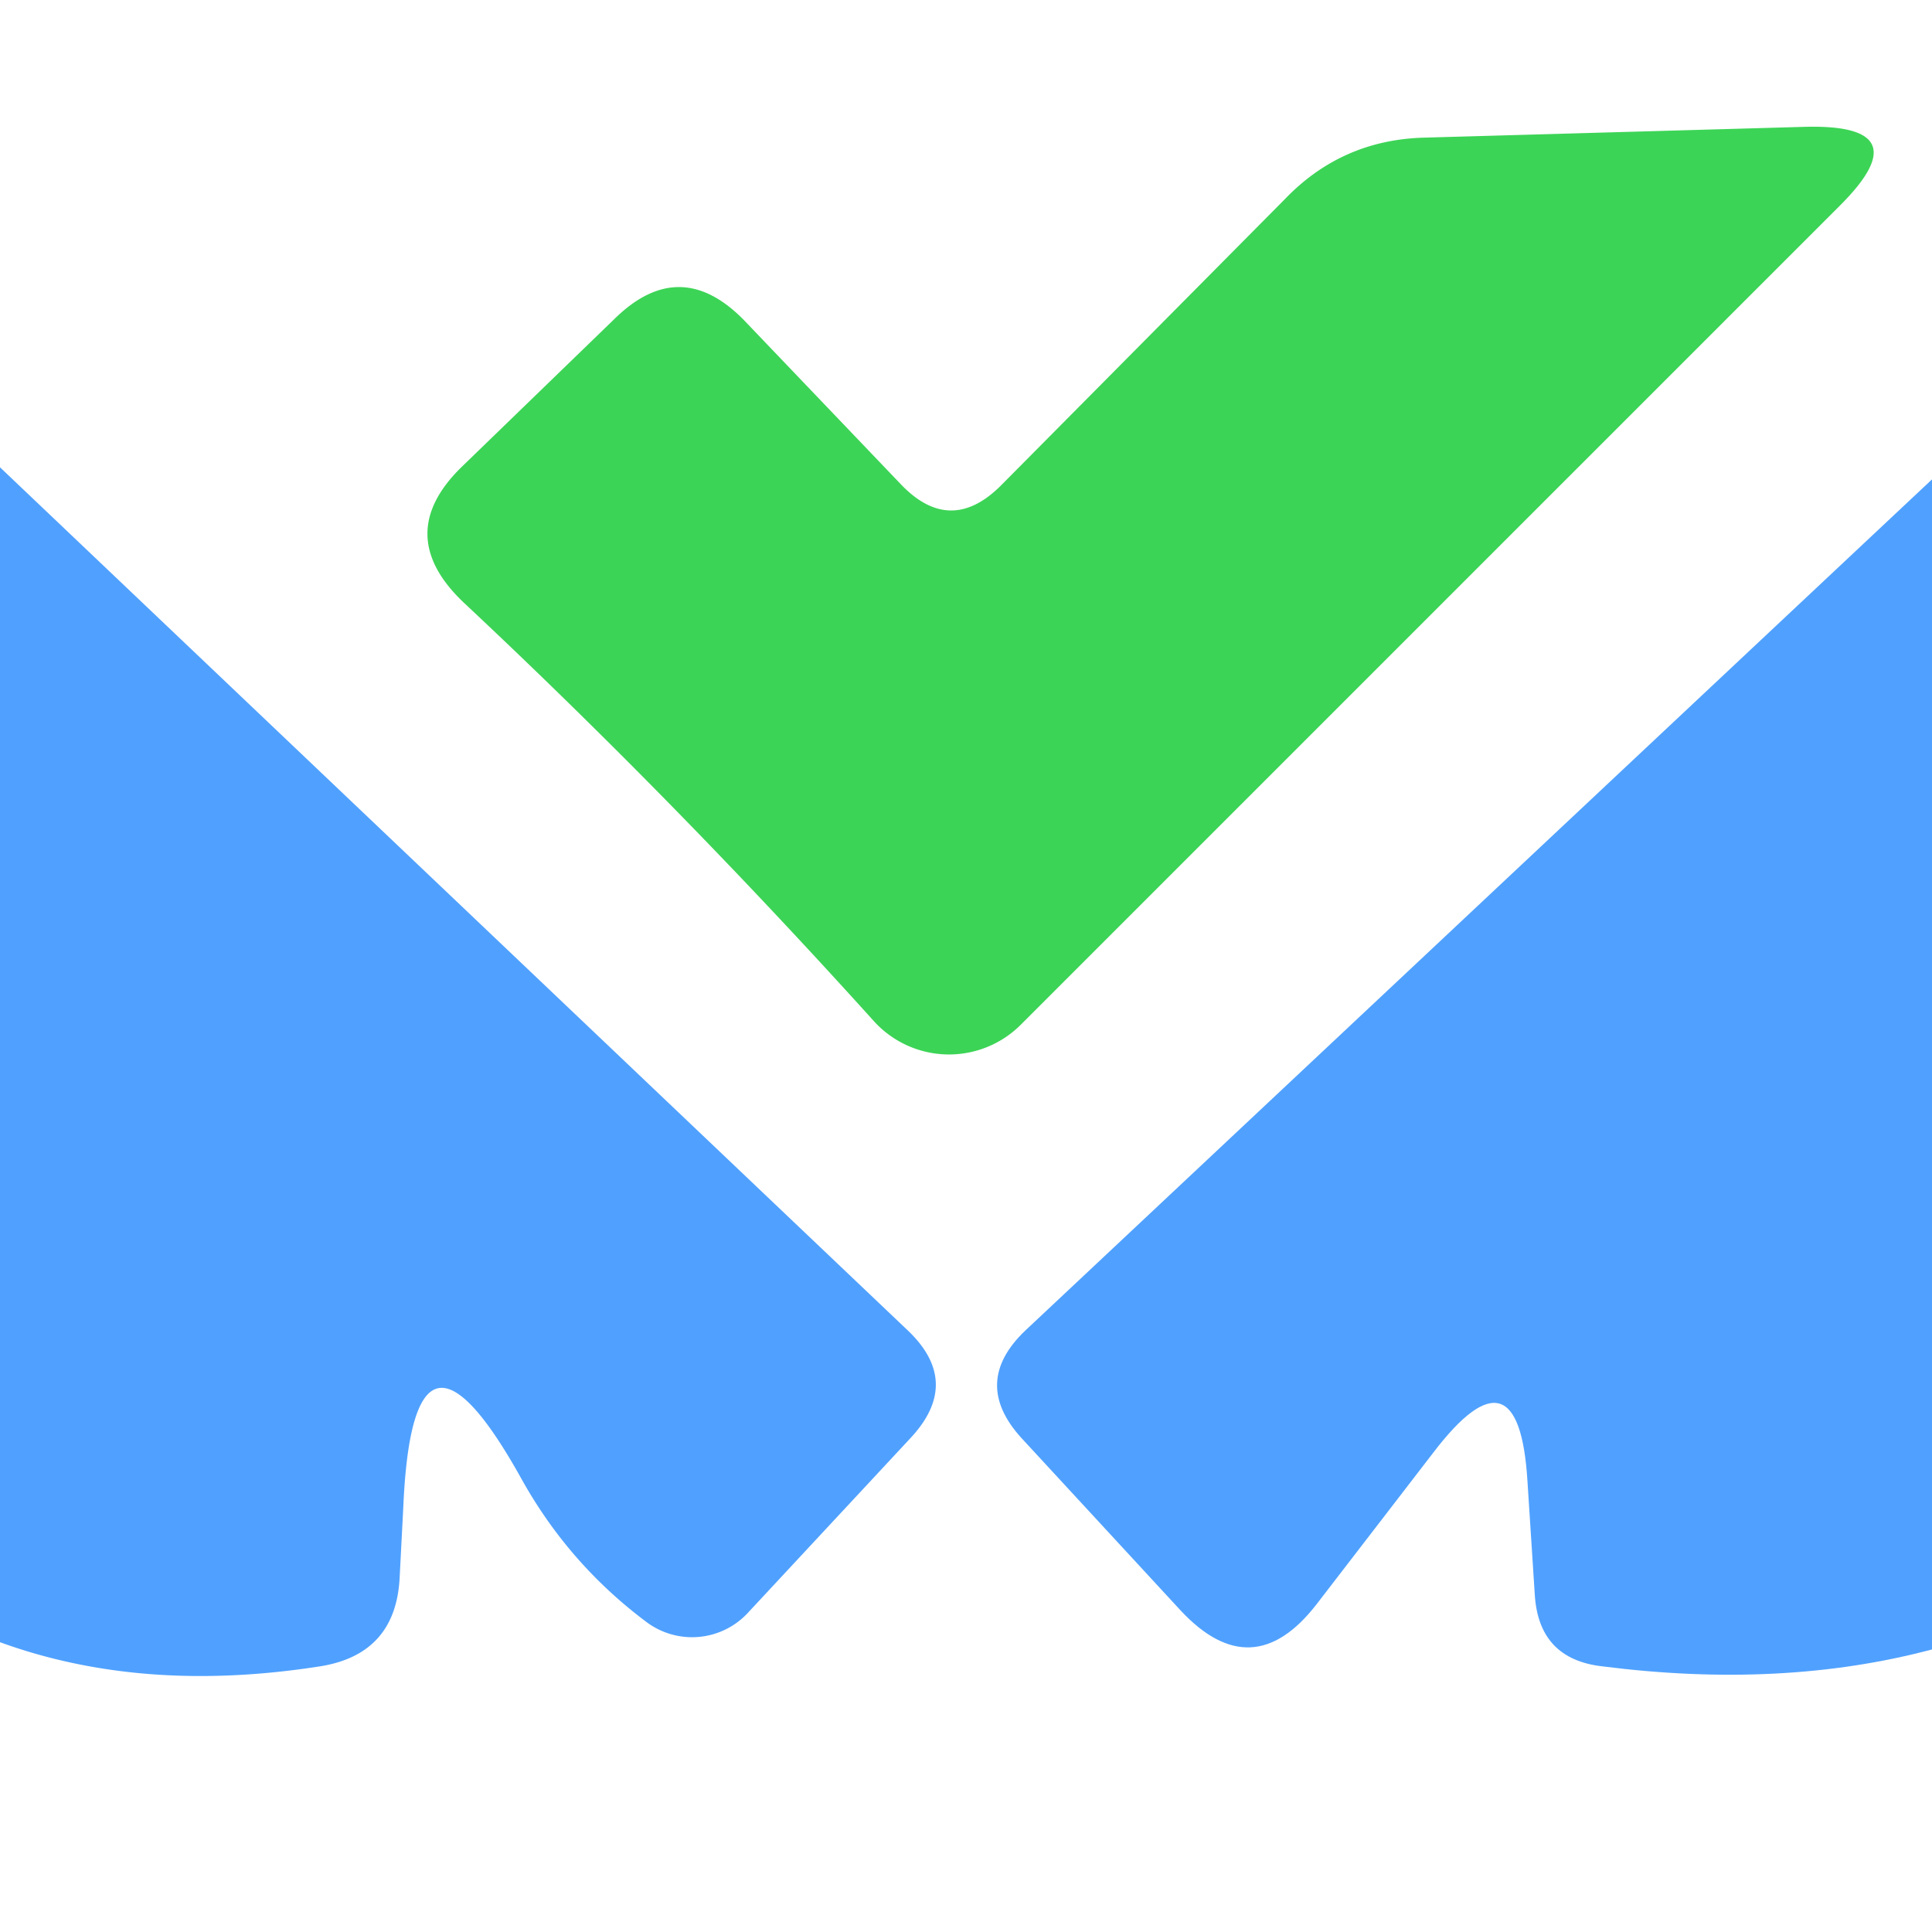
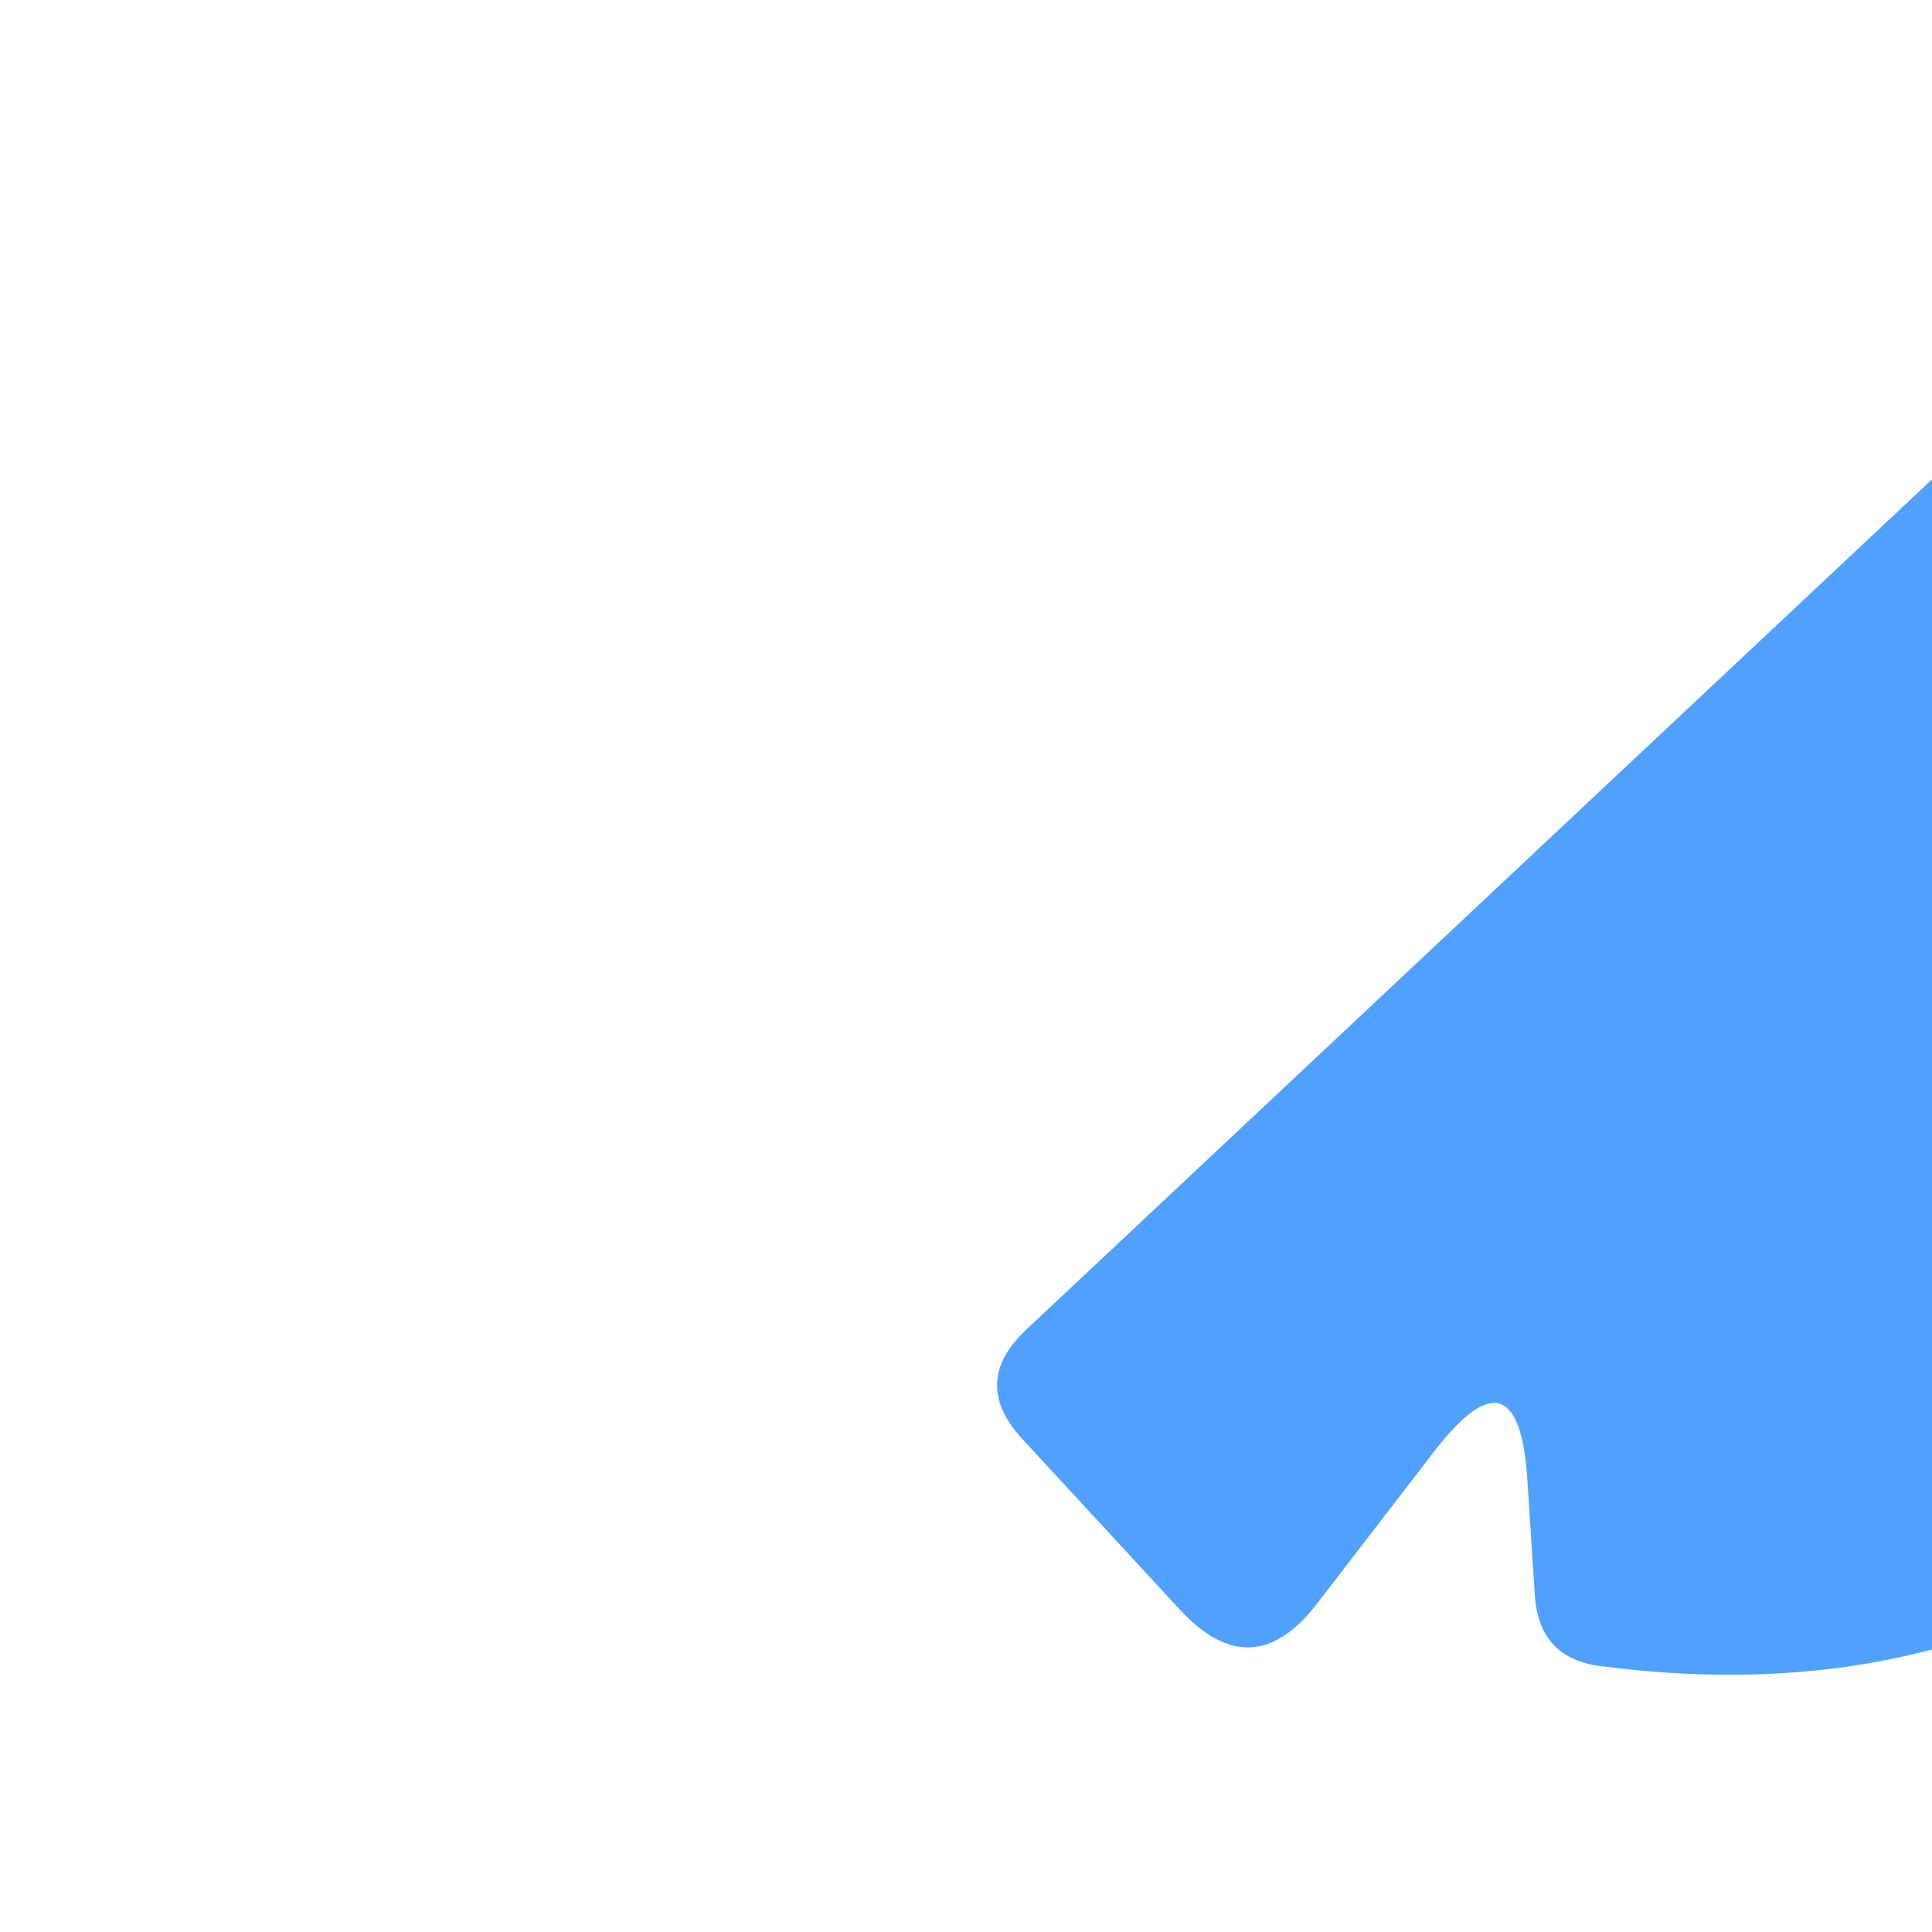
<svg xmlns="http://www.w3.org/2000/svg" version="1.1" viewBox="0.00 0.00 16.00 16.00">
-   <path fill="#3cd456" d="   M 8.29 4.02   L 10.64 1.65   Q 11.11 1.16 11.79 1.14   L 14.96 1.05   Q 15.91 1.03 15.24 1.70   L 8.45 8.49   A 0.84 0.84 0.0 0 1 7.24 8.46   Q 5.58 6.62 3.84 4.99   Q 3.25 4.43 3.82 3.87   Q 3.82 3.87 5.09 2.64   Q 5.63 2.11 6.16 2.65   L 7.46 4.01   Q 7.87 4.44 8.29 4.02   Z" />
-   <path fill="#50a1ff" d="   M 0.00 13.60   L 0.00 3.87   L 7.52 11.02   Q 7.97 11.45 7.54 11.91   L 6.20 13.35   A 0.63 0.63 0.0 0 1 5.35 13.43   Q 4.71 12.95 4.32 12.25   Q 3.42 10.63 3.34 12.48   L 3.31 13.06   Q 3.28 13.70 2.65 13.80   Q 1.18 14.03 0.00 13.60   Z" />
  <path fill="#50a1ff" d="   M 16.00 3.97   L 16.00 13.66   Q 14.76 13.99 13.27 13.80   Q 12.74 13.74 12.71 13.20   L 12.65 12.27   Q 12.58 11.10 11.87 12.03   L 10.90 13.29   Q 10.37 13.97 9.78 13.34   L 8.46 11.91   Q 8.04 11.45 8.49 11.02   L 16.00 3.97   Z" />
</svg>